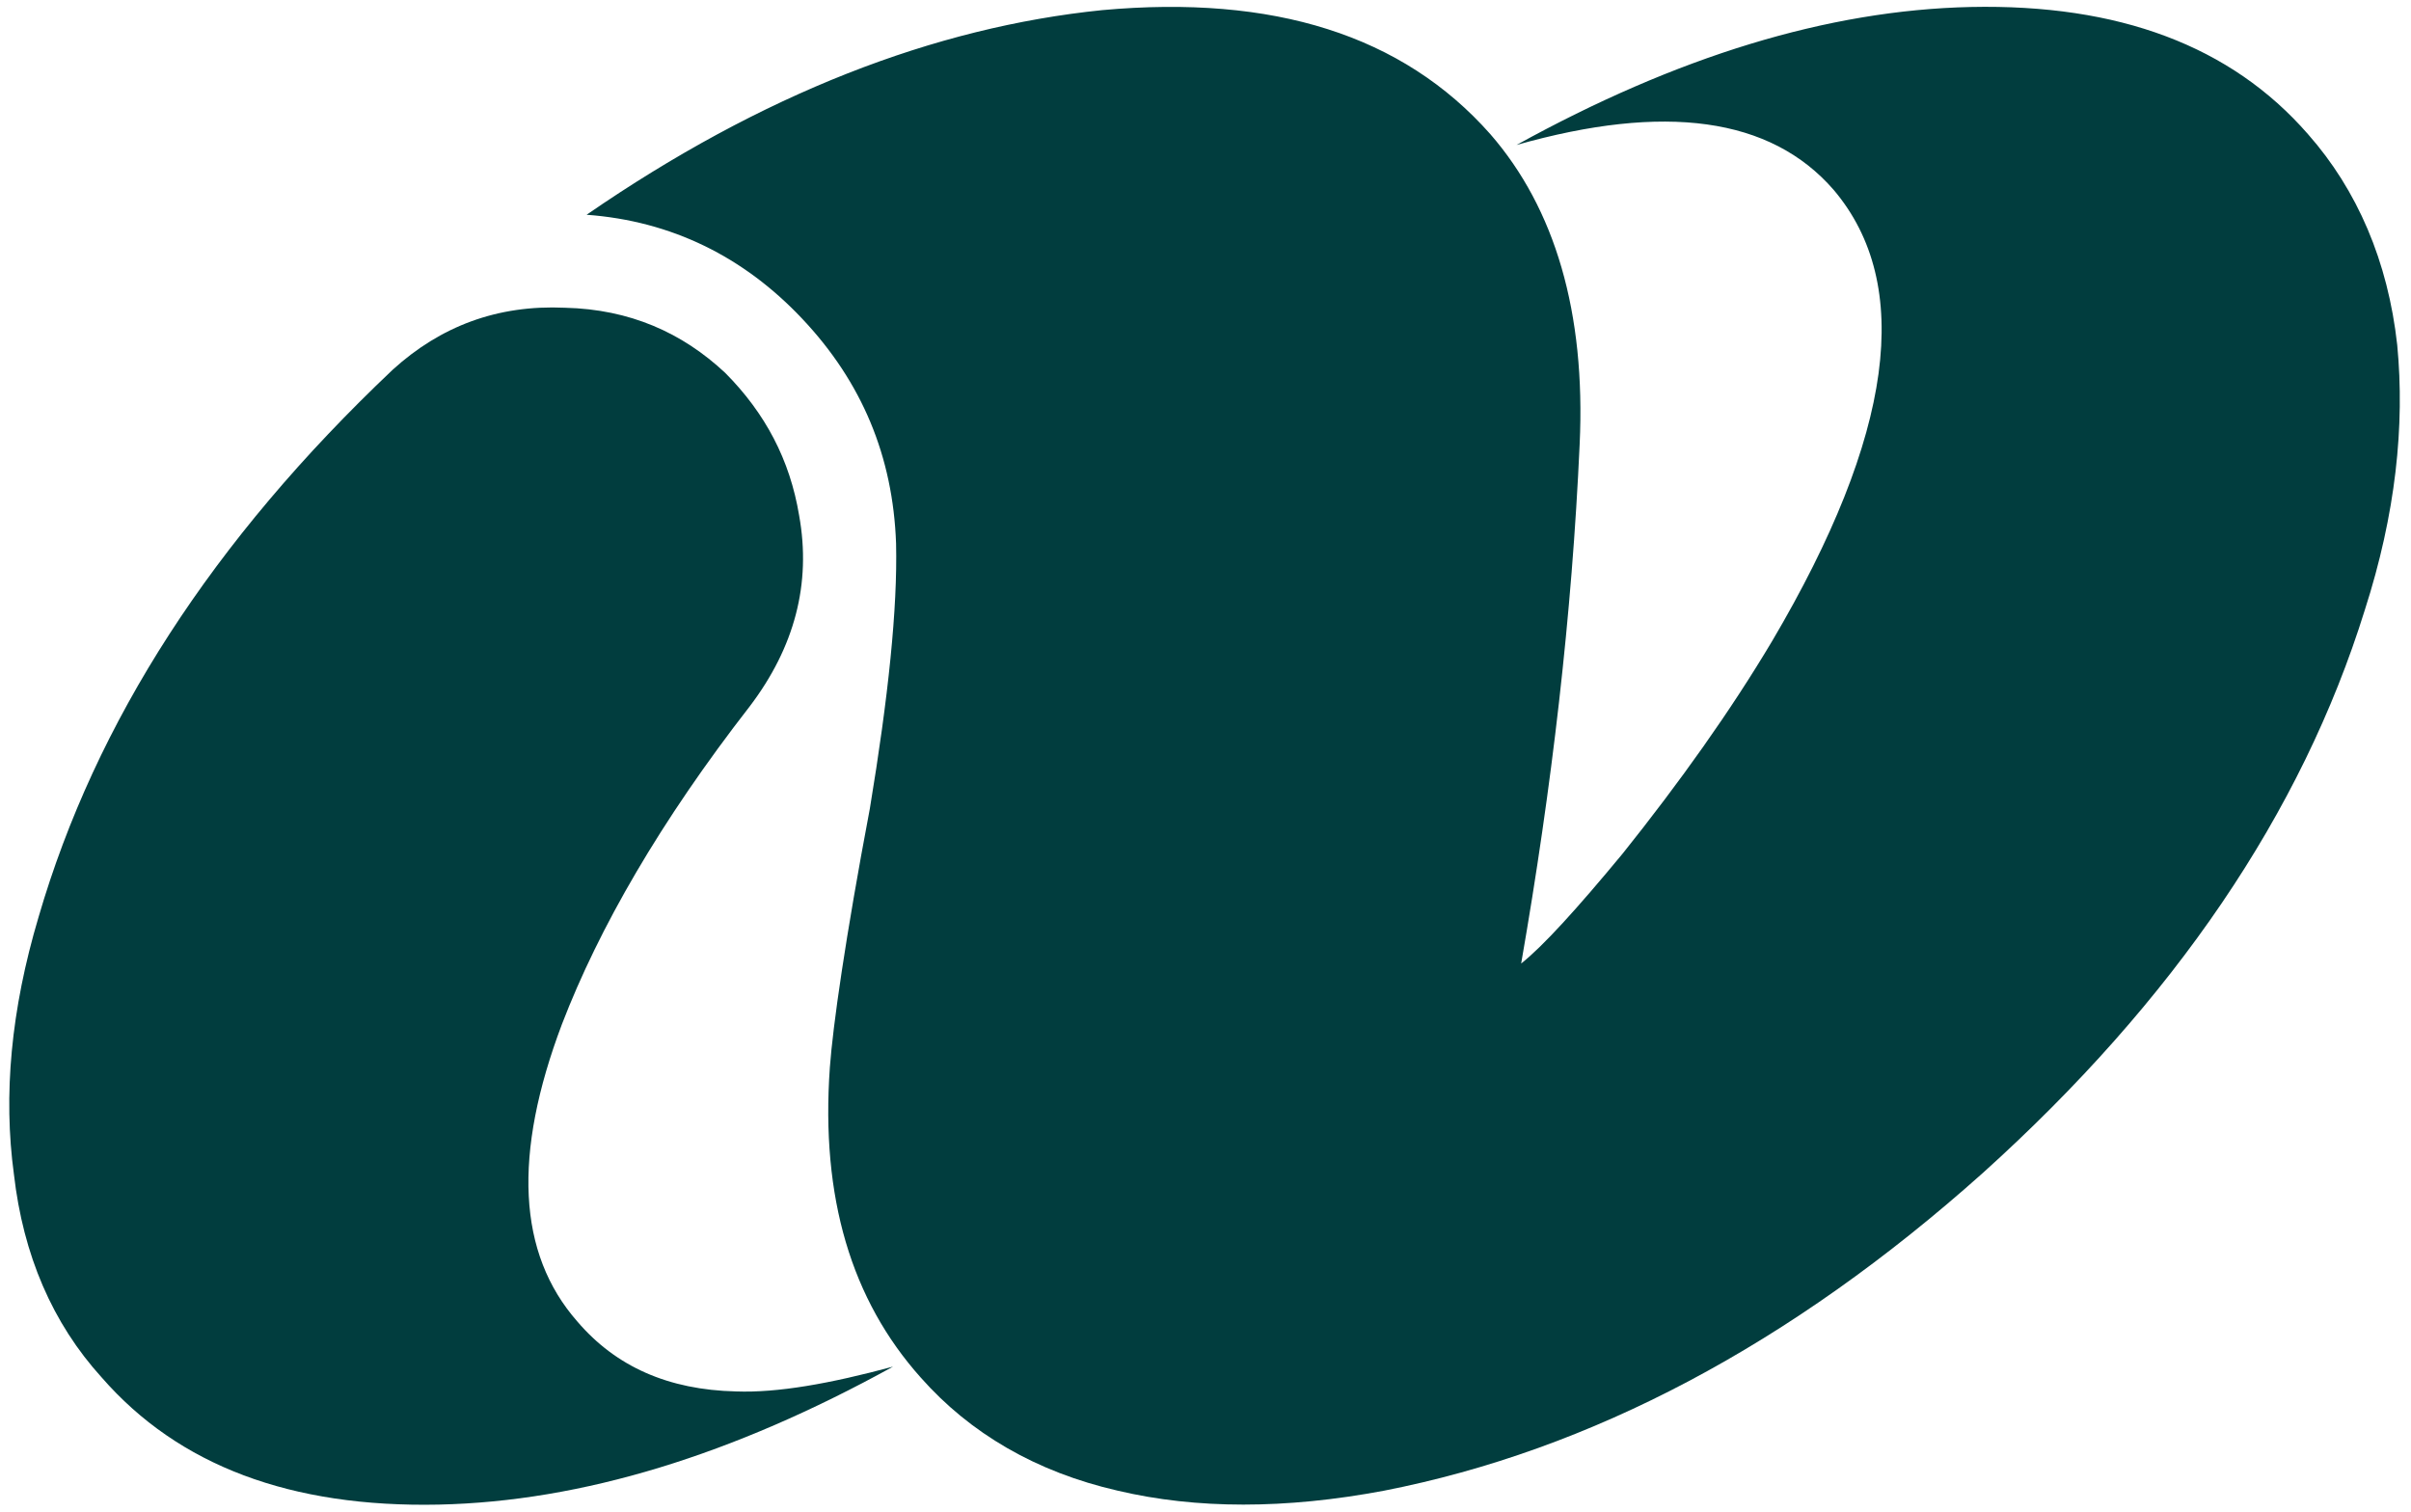
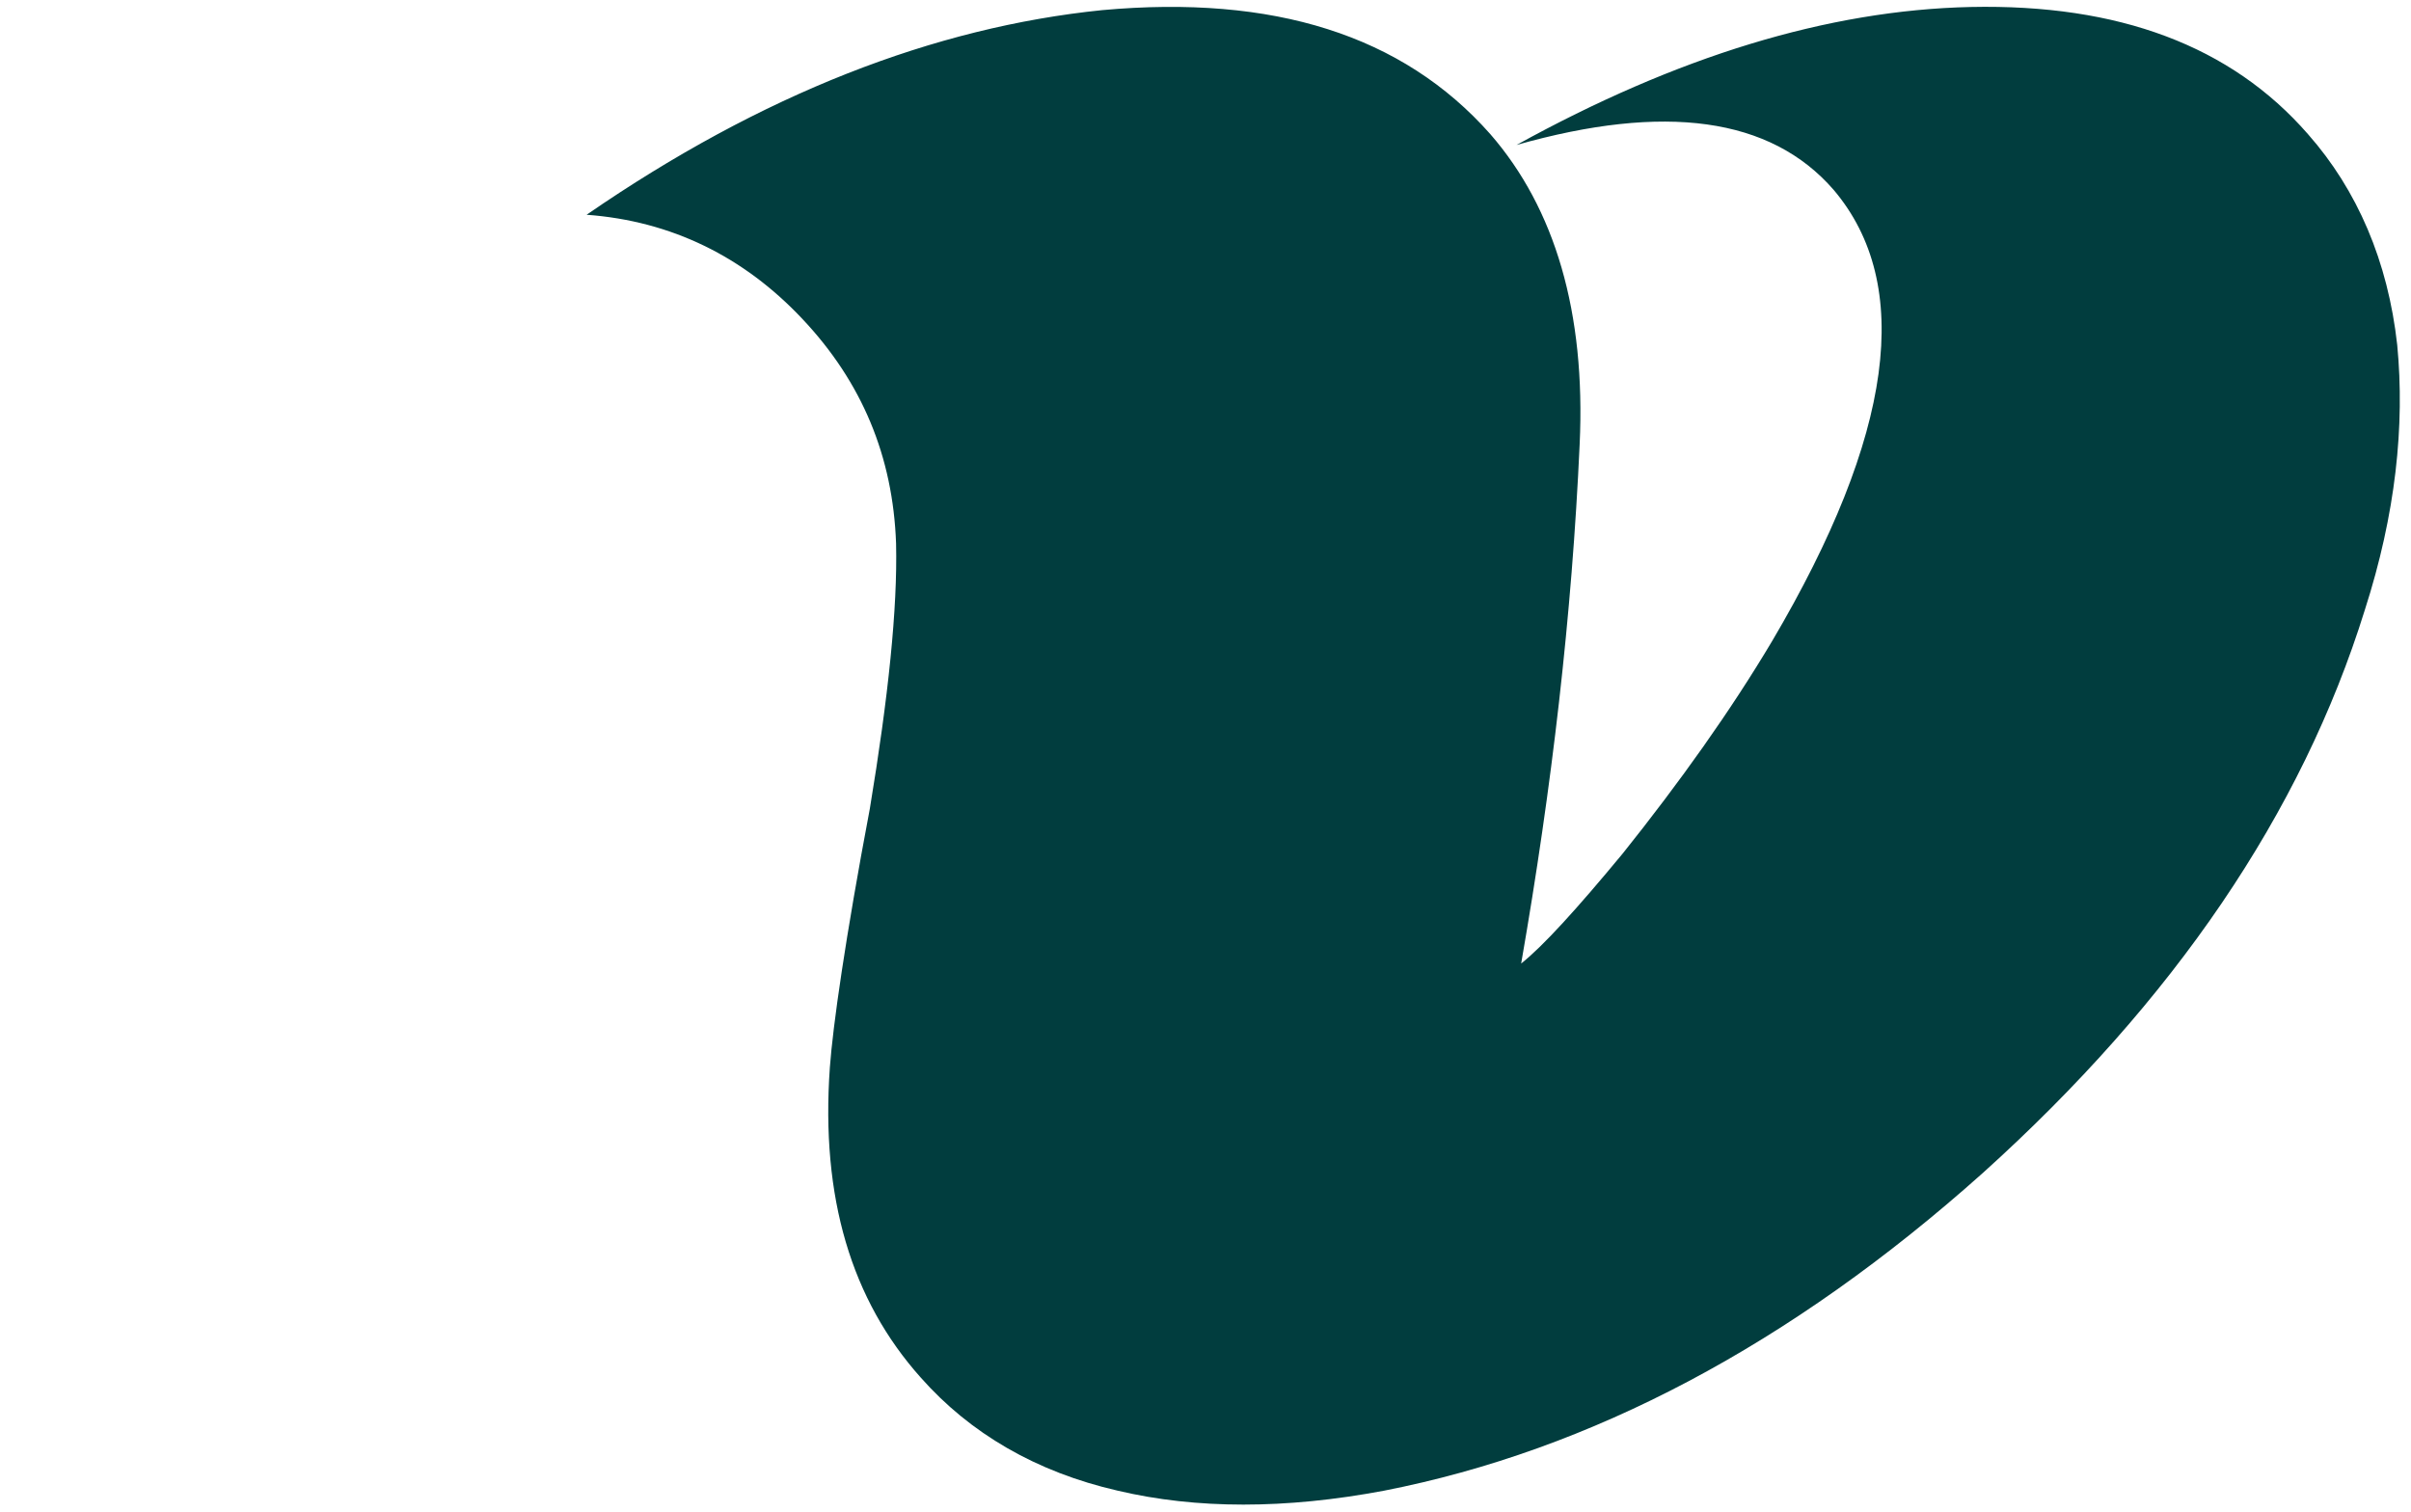
<svg xmlns="http://www.w3.org/2000/svg" width="185" height="116" viewBox="0 0 185 116" fill="none">
  <path d="M183.943 26.474C183.234 20.05 180.873 14.575 177.092 10.292C171.184 3.512 162.56 0.298 151.222 0.536C140.234 0.776 128.658 4.345 116.366 11.125C127.71 7.913 135.86 8.985 140.704 14.575C146.845 21.832 145.311 33.373 135.979 49.196C132.791 54.551 128.892 60.022 124.519 65.494C120.975 69.778 118.376 72.633 116.721 73.941C119.084 60.38 120.62 47.174 121.21 34.087C121.68 23.975 119.319 16.003 114.355 10.294C107.623 2.68 97.699 -0.413 84.585 0.776C71.711 2.084 58.477 7.2 45.011 16.481C51.509 16.956 57.06 19.693 61.547 24.451C66.157 29.331 68.518 35.04 68.757 41.703C68.873 46.7 68.165 53.479 66.746 62.046C64.858 72.04 63.911 78.704 63.676 81.916C62.965 91.908 65.331 99.758 70.644 105.708C74.425 109.991 79.507 112.965 85.766 114.396C91.791 115.82 98.644 115.82 106.201 114.396C122.031 111.3 137.387 103.209 152.157 90.004C166.806 76.796 176.612 62.402 181.454 46.817C183.828 39.44 184.537 32.658 183.943 26.474Z" fill="#013D3E" />
-   <path d="M44.309 101.424C39.7 96.188 39.347 88.576 43.124 78.584C45.962 71.207 50.689 62.999 57.538 54.194C60.964 49.674 62.263 44.795 61.319 39.56C60.609 35.277 58.719 31.708 55.647 28.615C52.34 25.521 48.323 23.737 43.361 23.617C38.163 23.377 33.792 25.043 30.13 28.375C16.308 41.464 7.329 55.382 2.959 70.374C0.834 77.511 0.243 84.055 1.069 90.123C1.779 96.312 4.023 101.544 7.804 105.708C13.71 112.488 22.334 115.702 33.674 115.464C44.662 115.224 56.239 111.655 68.525 104.875C63.683 106.183 59.664 106.897 56.475 106.779C51.277 106.659 47.261 104.875 44.309 101.424Z" fill="#013D3E" />
</svg>